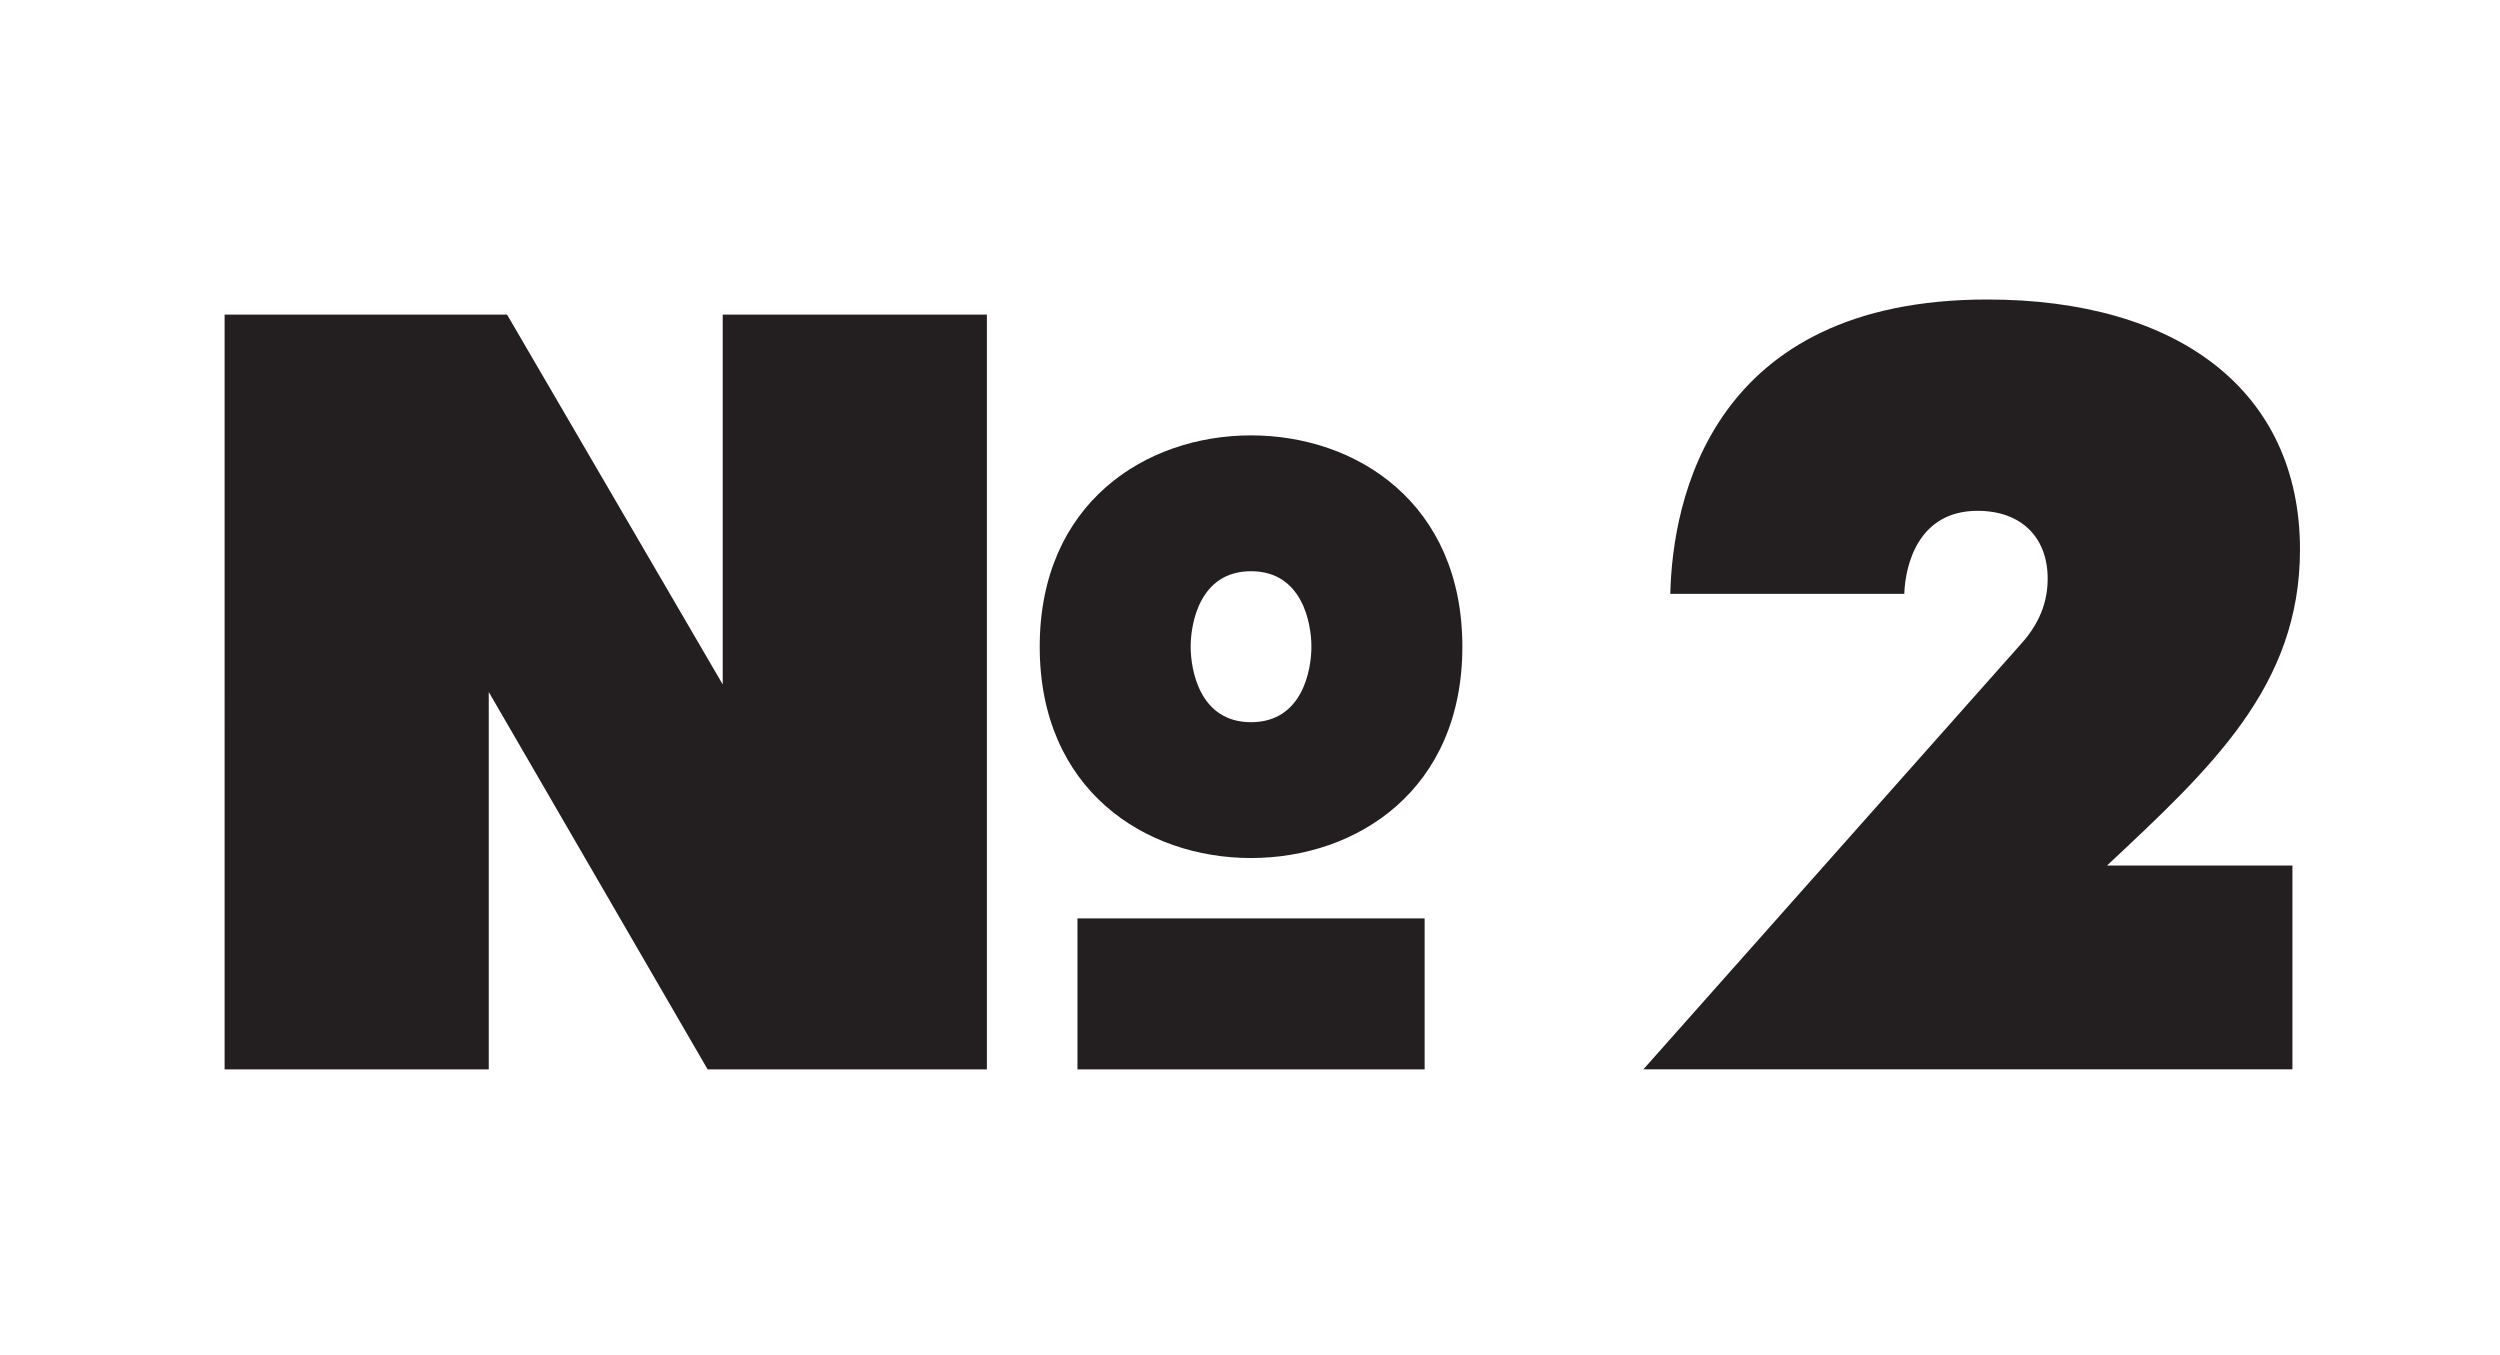
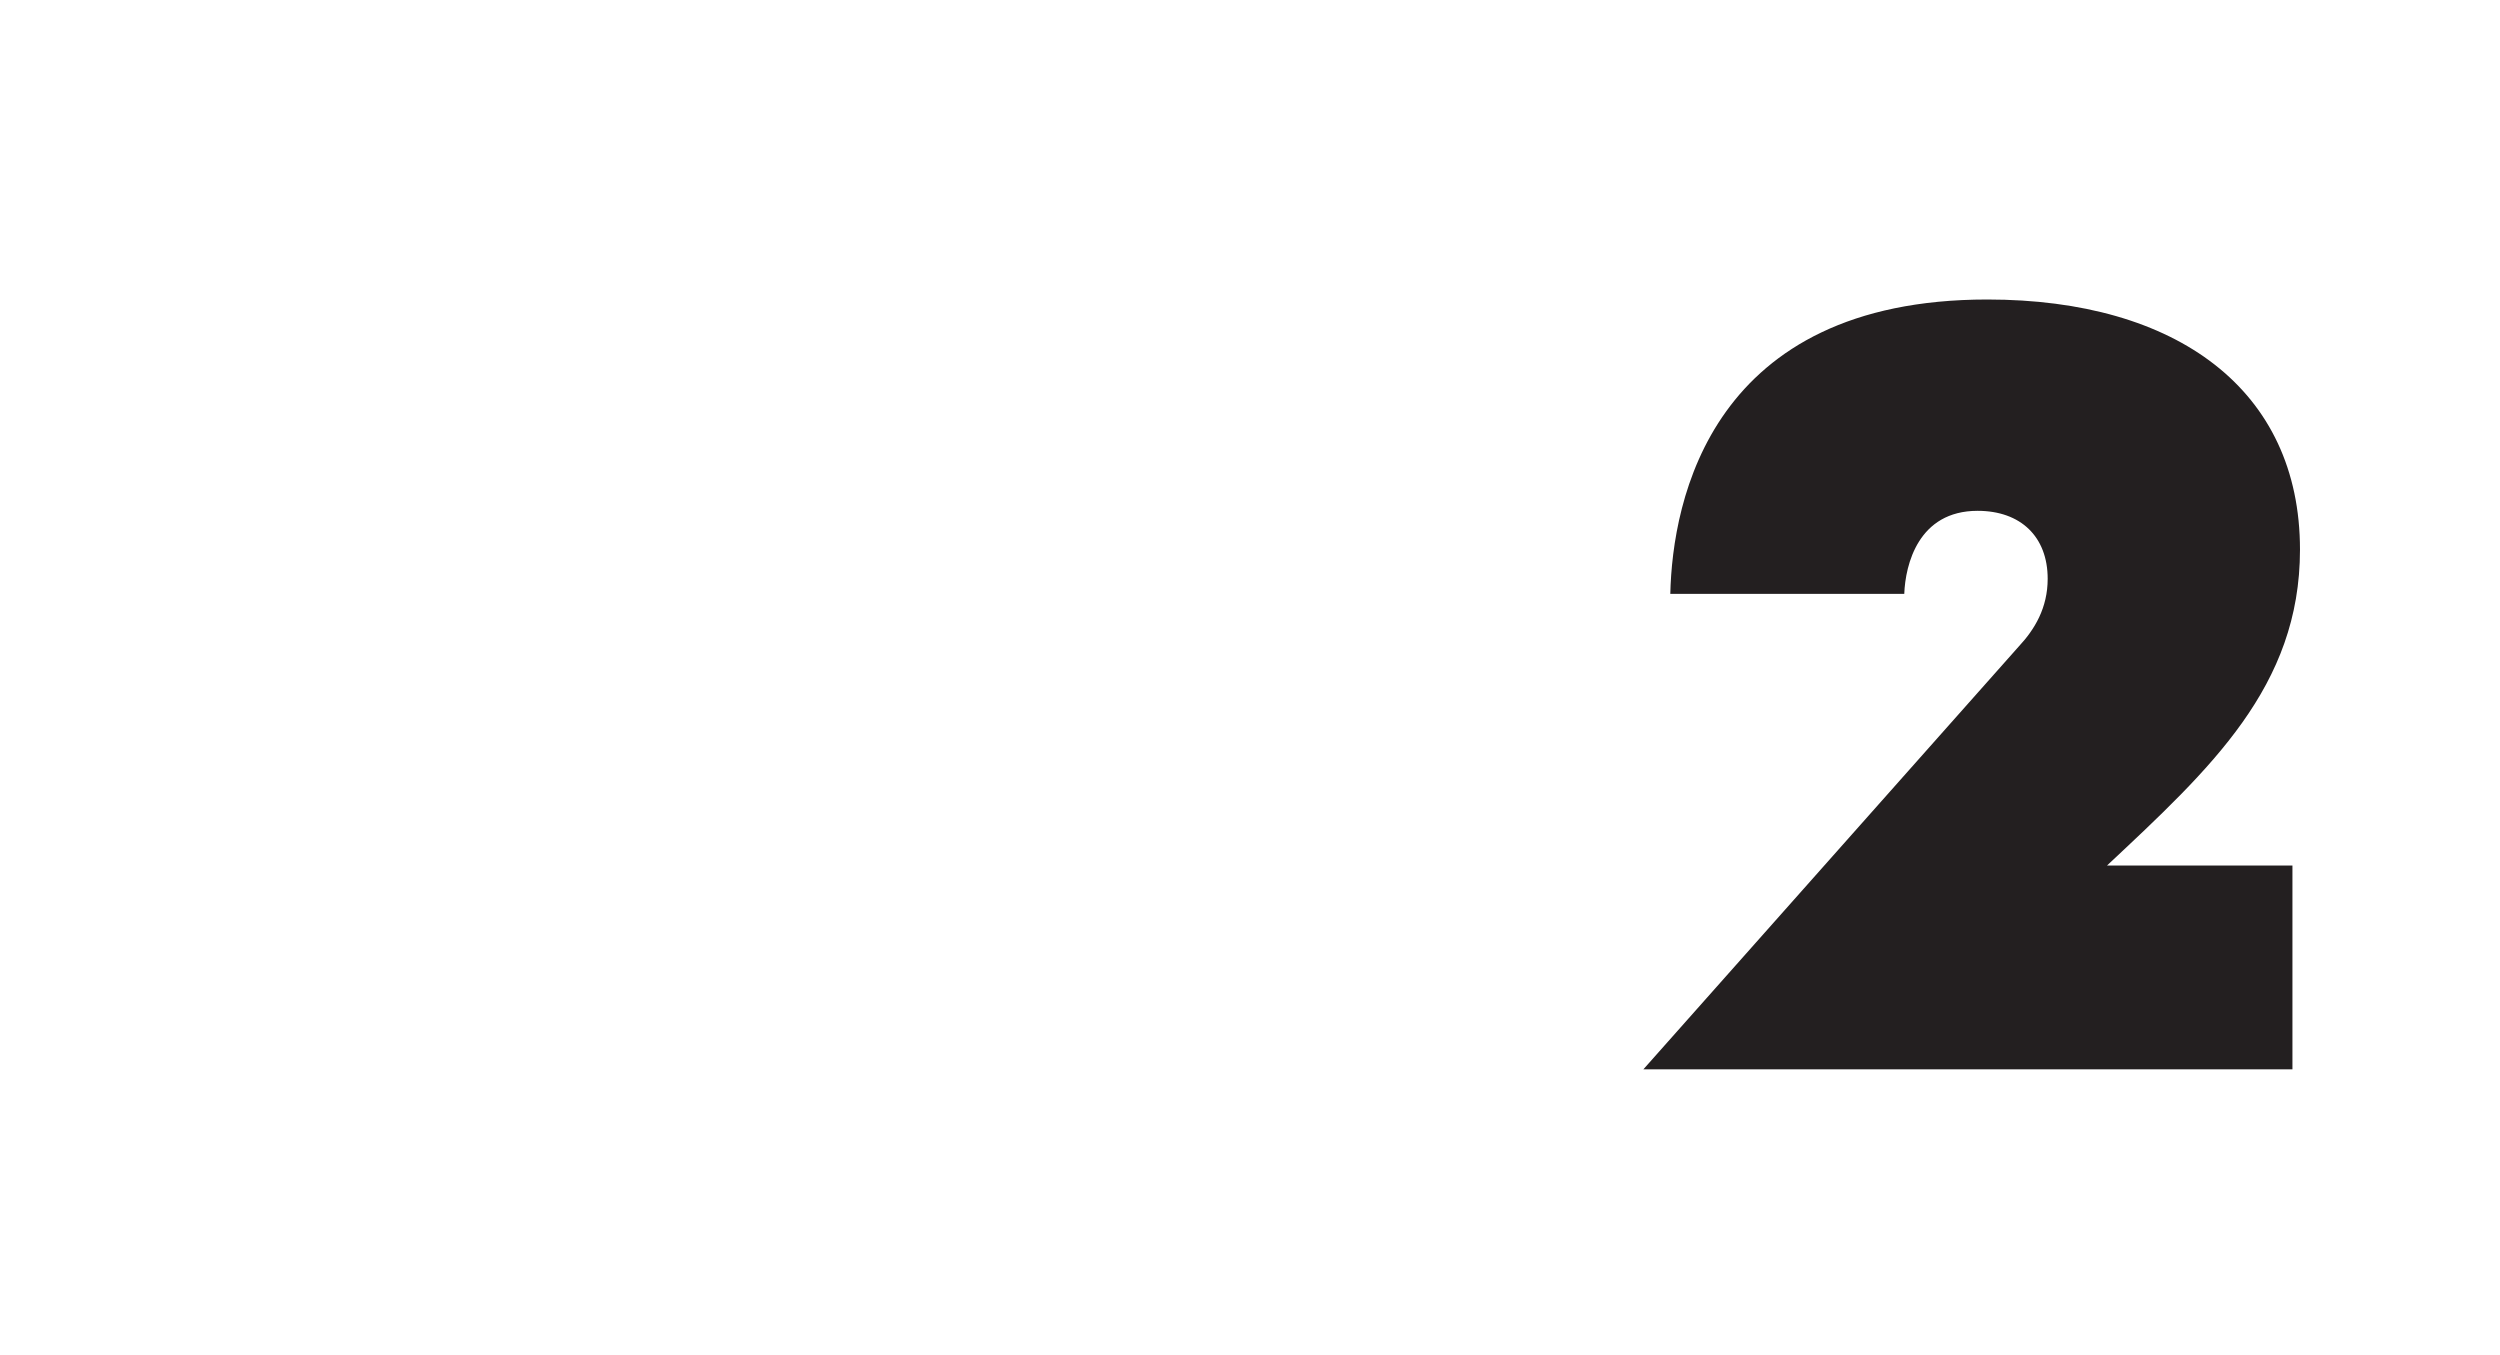
<svg xmlns="http://www.w3.org/2000/svg" id="Layer_1" x="0px" y="0px" width="120.29px" height="65.217px" viewBox="0 0 120.29 65.217" xml:space="preserve">
  <g>
-     <path fill="#231F20" d="M10.806,15.138h13.592l10.376,17.794V15.138h12.711v36.316H34.048L23.517,33.296v18.158h-12.71V15.138z M50.027,31.117c0-6.9,5.084-10.168,10.168-10.168c5.084,0,10.168,3.269,10.168,10.168c0,6.9-5.084,10.168-10.168,10.168 C55.111,41.285,50.027,38.018,50.027,31.117z M51.843,44.191h16.705v7.263H51.843V44.191z M63.1,31.117 c0-1.089-0.415-3.632-2.905-3.632c-2.49,0-2.905,2.542-2.905,3.632c0,1.09,0.415,3.632,2.905,3.632 C62.685,34.749,63.1,32.207,63.1,31.117z" />
    <path fill="#231F20" d="M79.071,51.454l18.054-20.337c0.778-0.83,1.401-1.868,1.401-3.269c0-2.023-1.297-3.269-3.373-3.269 c-2.853,0-3.476,2.594-3.527,3.995H80.368c0.104-4.514,1.972-14.163,15.253-14.163c9.131,0,15.045,4.357,15.045,12.036 c0,6.589-4.306,10.531-9.286,15.2h8.923v9.806H79.071z" />
  </g>
</svg>